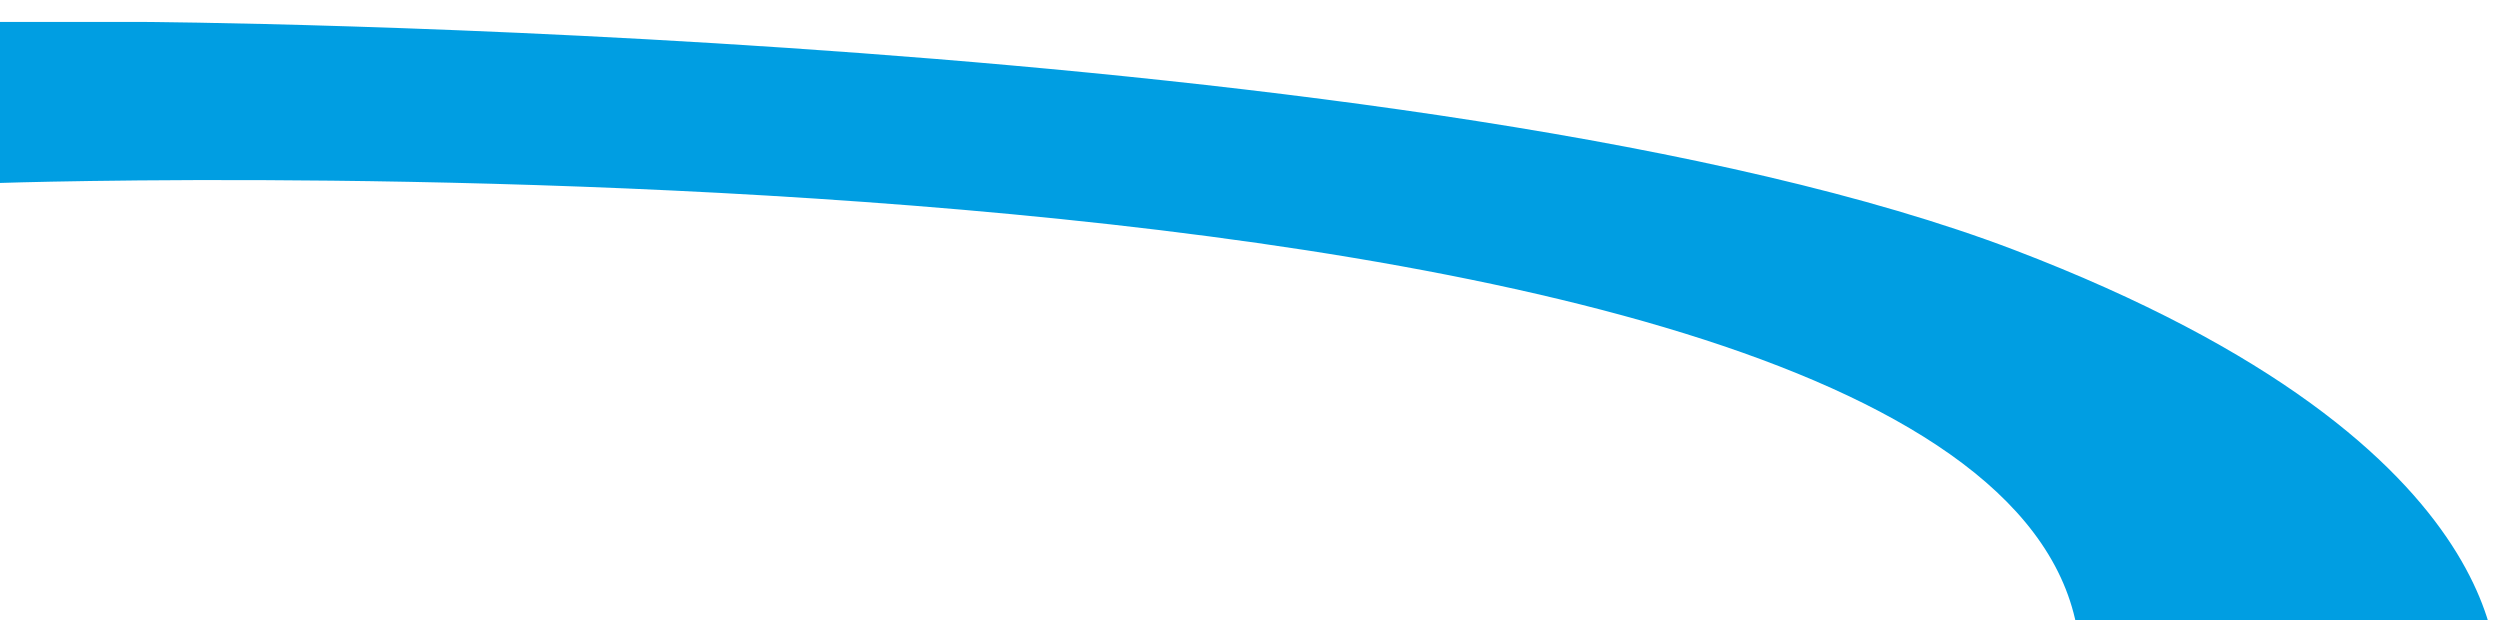
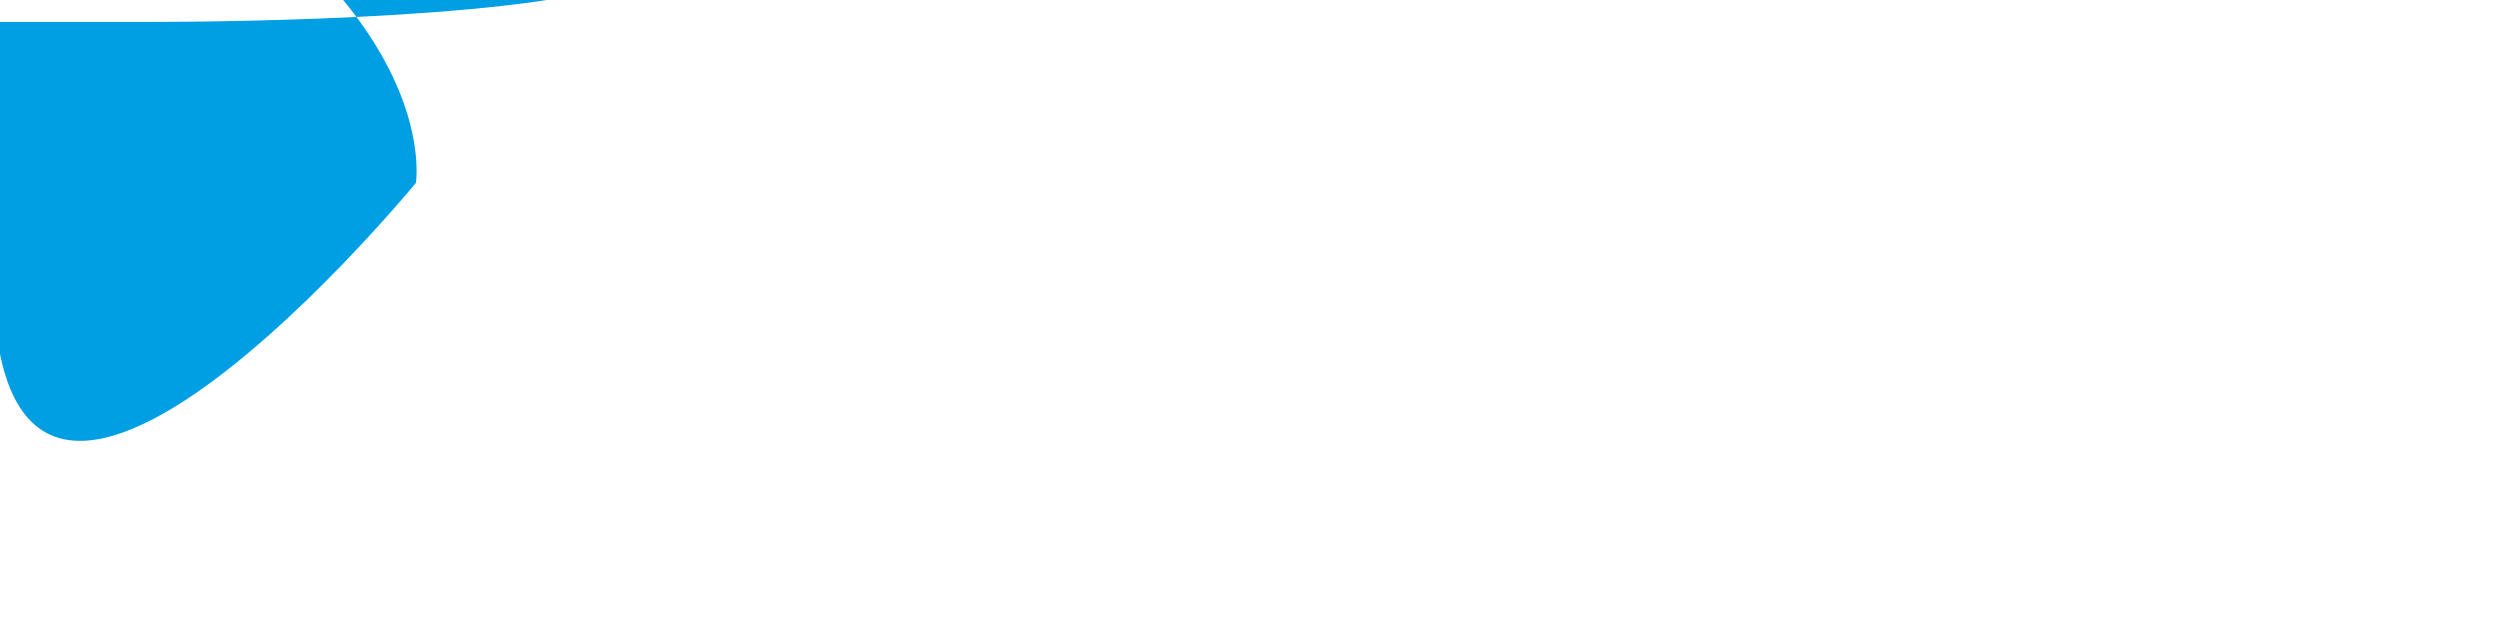
<svg xmlns="http://www.w3.org/2000/svg" id="Livello_2" version="1.1" viewBox="0 0 456.3 113.2">
  <defs>
    <style>
      .st0 {
        fill: #009ee2;
      }
    </style>
  </defs>
-   <path class="st0" d="M-.3,33.4s390.7-13.3,379.8,92.6c-10.9,105.9,76.2,0,76.2,0,0,0,7.5-43.9-88.1-80.4C261.8,5.3,25.8,4,25.8,4H-4.2l-4,14.5L-.3,33.4Z" />
+   <path class="st0" d="M-.3,33.4c-10.9,105.9,76.2,0,76.2,0,0,0,7.5-43.9-88.1-80.4C261.8,5.3,25.8,4,25.8,4H-4.2l-4,14.5L-.3,33.4Z" />
</svg>